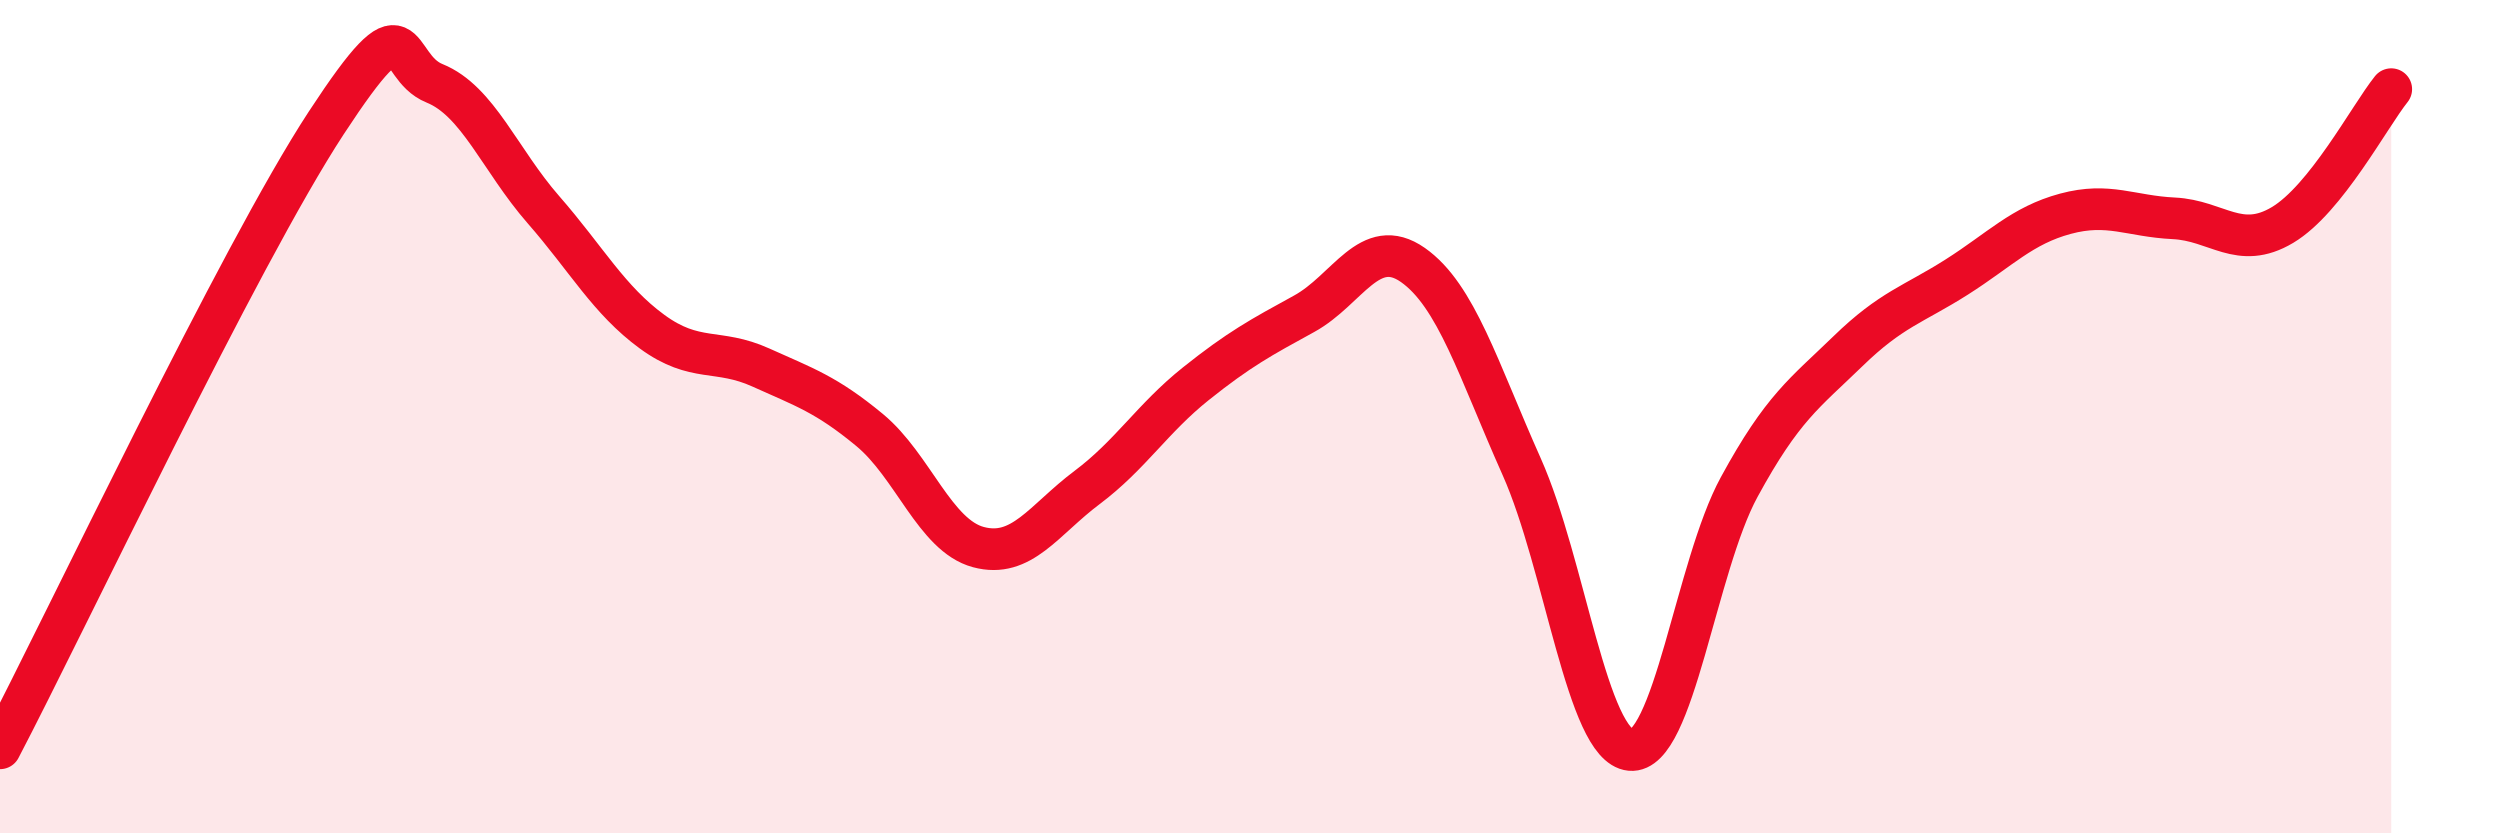
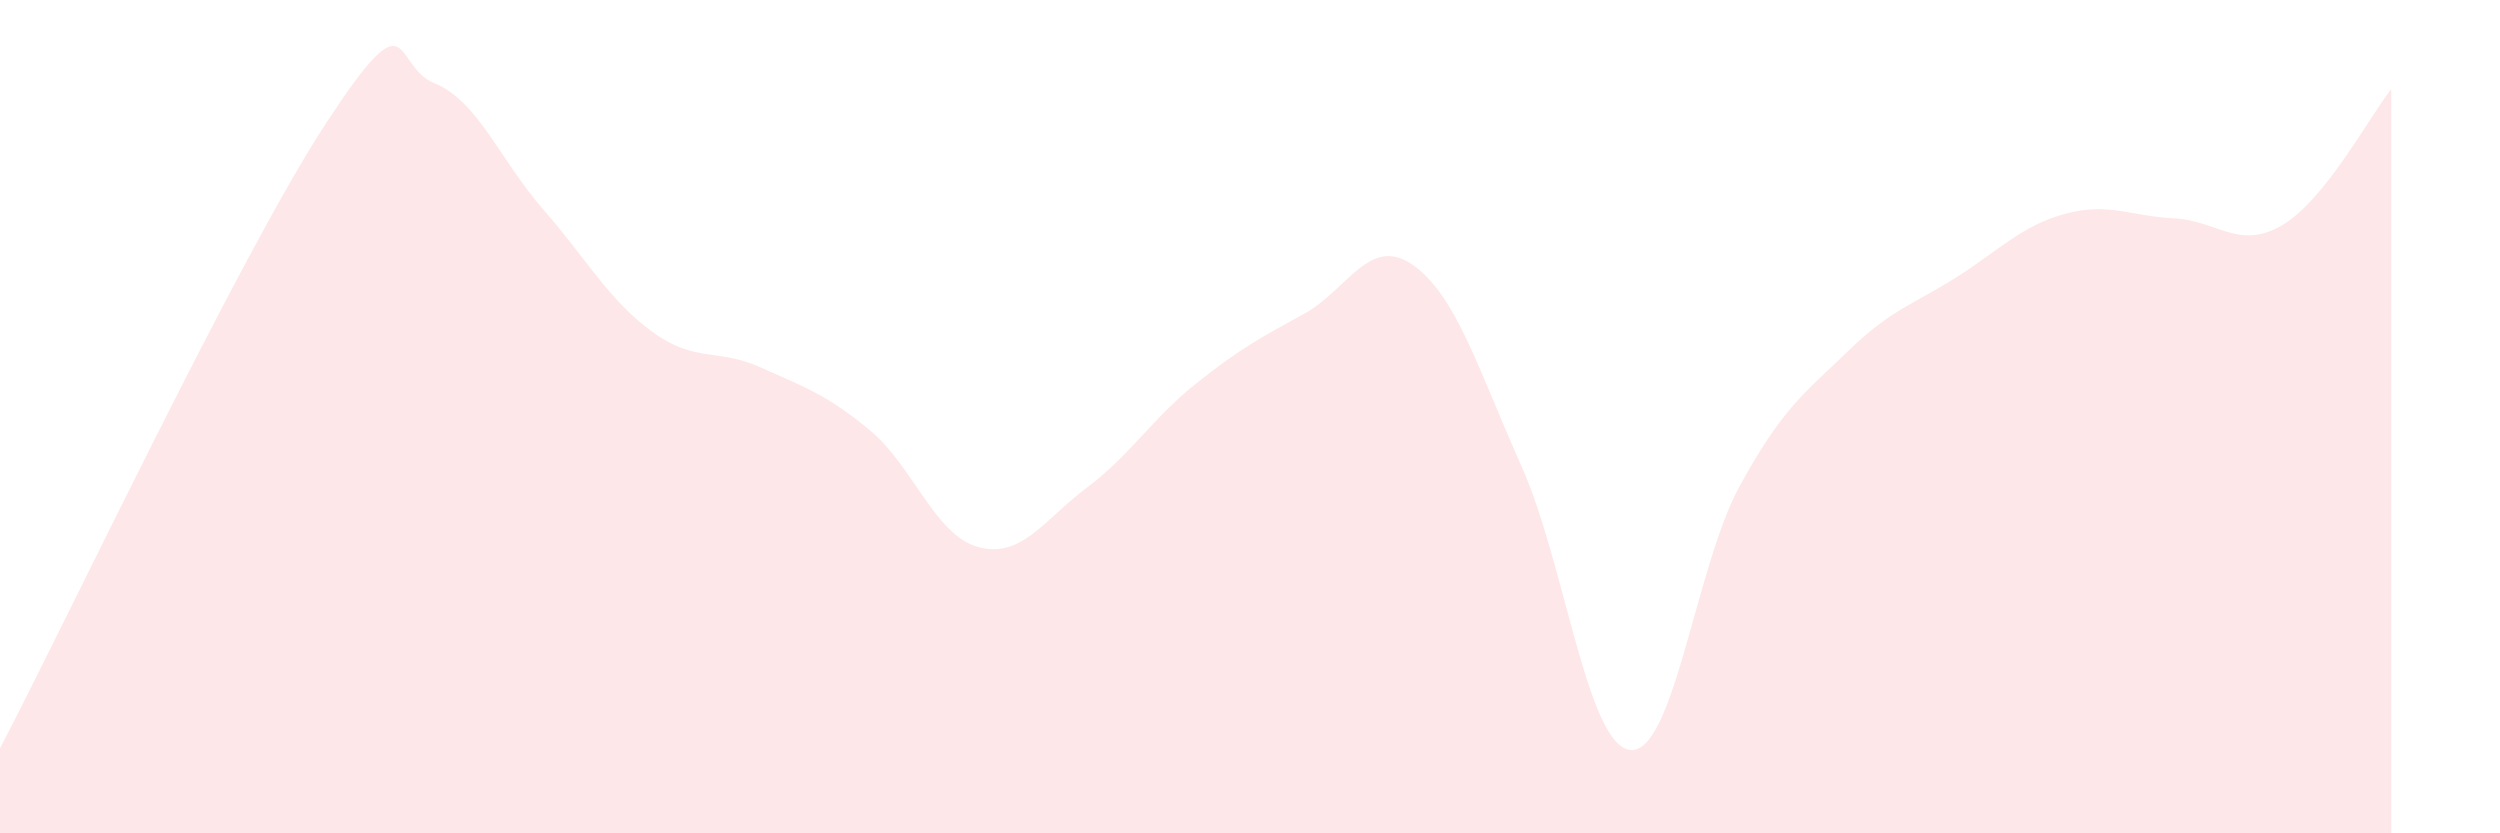
<svg xmlns="http://www.w3.org/2000/svg" width="60" height="20" viewBox="0 0 60 20">
  <path d="M 0,17.96 C 1.57,14.96 5.74,6.14 7.83,2.95 C 9.92,-0.24 9.39,1.58 10.43,2 C 11.47,2.42 12,3.84 13.04,5.03 C 14.08,6.22 14.61,7.2 15.65,7.96 C 16.69,8.72 17.22,8.35 18.26,8.82 C 19.3,9.29 19.83,9.46 20.87,10.32 C 21.91,11.18 22.44,12.85 23.48,13.13 C 24.52,13.41 25.05,12.48 26.09,11.7 C 27.13,10.92 27.66,10.04 28.7,9.21 C 29.74,8.38 30.26,8.1 31.3,7.53 C 32.34,6.96 32.87,5.63 33.91,6.36 C 34.95,7.09 35.48,8.87 36.52,11.2 C 37.56,13.53 38.09,17.9 39.13,18 C 40.17,18.1 40.7,13.6 41.74,11.69 C 42.78,9.78 43.31,9.44 44.35,8.43 C 45.39,7.42 45.92,7.31 46.96,6.65 C 48,5.99 48.53,5.41 49.57,5.13 C 50.61,4.85 51.13,5.19 52.17,5.24 C 53.21,5.29 53.74,6.02 54.78,5.4 C 55.82,4.78 56.87,2.79 57.39,2.14L57.39 20L0 20Z" fill="#EB0A25" opacity="0.1" stroke-linecap="round" stroke-linejoin="round" />
-   <path d="M 0,17.96 C 1.57,14.96 5.74,6.14 7.83,2.95 C 9.92,-0.24 9.39,1.58 10.43,2 C 11.47,2.42 12,3.84 13.04,5.03 C 14.08,6.22 14.61,7.2 15.65,7.96 C 16.69,8.72 17.22,8.35 18.26,8.82 C 19.3,9.29 19.83,9.46 20.87,10.32 C 21.91,11.18 22.44,12.85 23.48,13.13 C 24.52,13.41 25.05,12.48 26.09,11.7 C 27.13,10.92 27.66,10.04 28.7,9.21 C 29.74,8.38 30.26,8.1 31.3,7.53 C 32.34,6.96 32.87,5.63 33.91,6.36 C 34.95,7.09 35.48,8.87 36.52,11.2 C 37.56,13.53 38.09,17.9 39.13,18 C 40.17,18.1 40.7,13.6 41.74,11.69 C 42.78,9.78 43.31,9.44 44.35,8.43 C 45.39,7.42 45.92,7.31 46.96,6.65 C 48,5.99 48.53,5.41 49.57,5.13 C 50.61,4.85 51.13,5.19 52.17,5.24 C 53.21,5.29 53.74,6.02 54.78,5.4 C 55.82,4.78 56.87,2.79 57.39,2.14" stroke="#EB0A25" stroke-width="1" fill="none" stroke-linecap="round" stroke-linejoin="round" />
</svg>